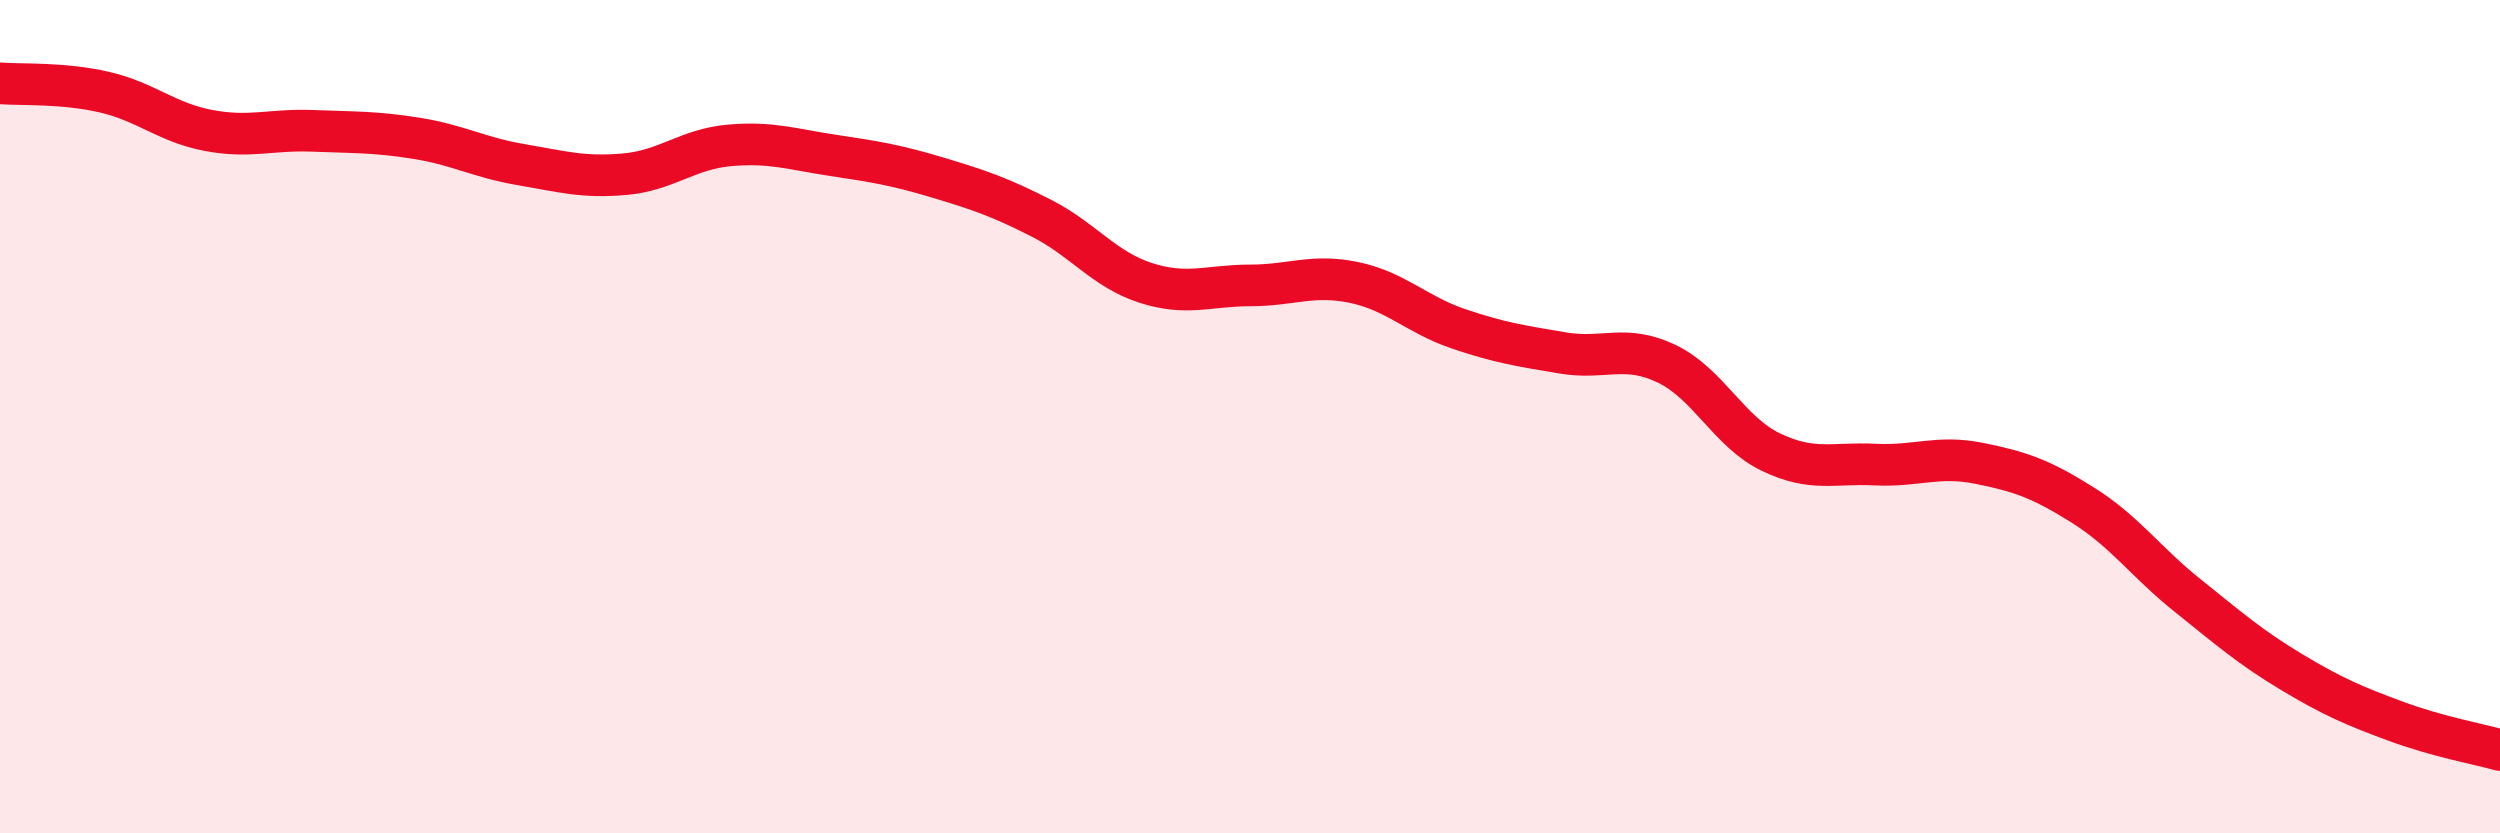
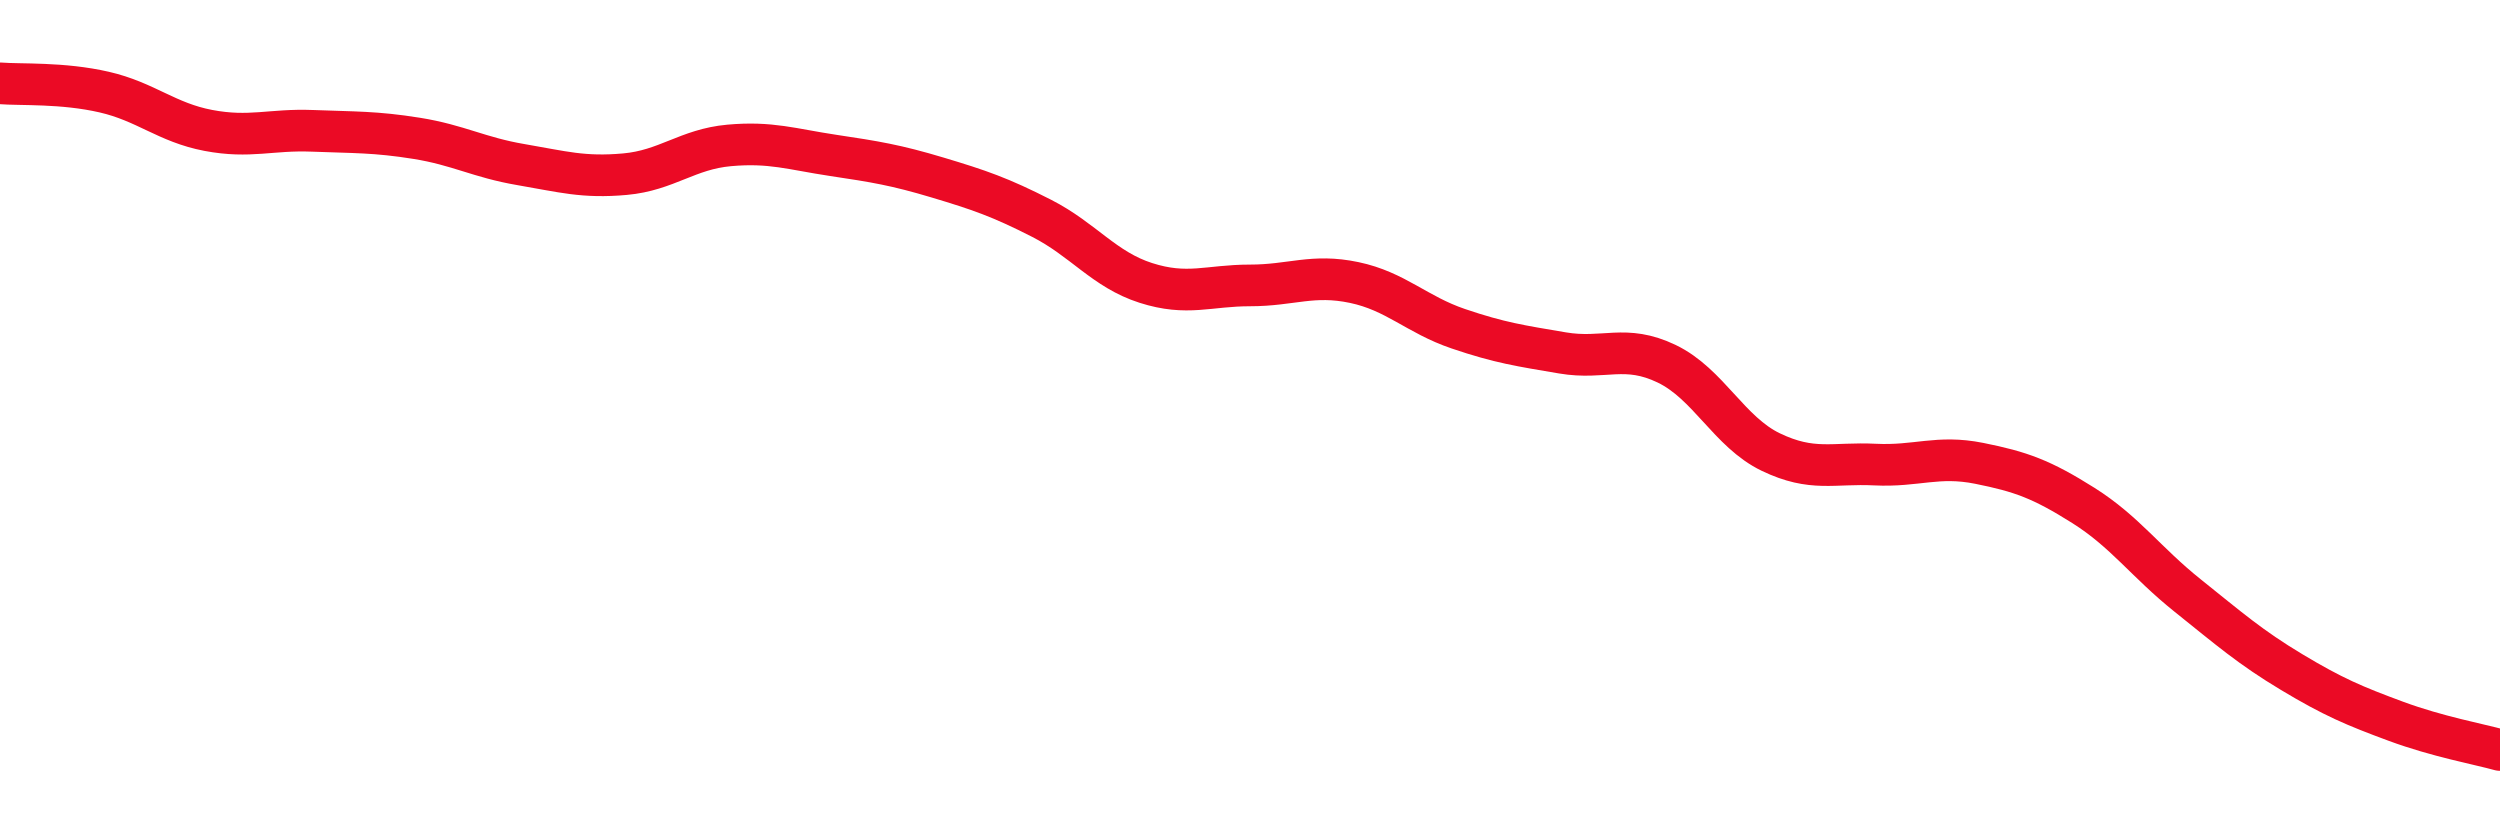
<svg xmlns="http://www.w3.org/2000/svg" width="60" height="20" viewBox="0 0 60 20">
-   <path d="M 0,2 C 0.5,2.04 1.5,1.98 2.5,2.21 C 3.5,2.44 4,2.94 5,3.13 C 6,3.32 6.5,3.1 7.5,3.14 C 8.5,3.18 9,3.16 10,3.32 C 11,3.48 11.5,3.78 12.5,3.95 C 13.5,4.12 14,4.27 15,4.18 C 16,4.09 16.5,3.58 17.5,3.49 C 18.5,3.4 19,3.58 20,3.73 C 21,3.88 21.5,3.96 22.5,4.26 C 23.5,4.56 24,4.73 25,5.24 C 26,5.75 26.5,6.47 27.5,6.79 C 28.5,7.11 29,6.85 30,6.85 C 31,6.85 31.5,6.57 32.5,6.78 C 33.5,6.99 34,7.55 35,7.89 C 36,8.23 36.5,8.3 37.5,8.47 C 38.5,8.64 39,8.25 40,8.73 C 41,9.21 41.5,10.37 42.5,10.85 C 43.5,11.33 44,11.1 45,11.15 C 46,11.2 46.5,10.92 47.5,11.12 C 48.5,11.32 49,11.5 50,12.13 C 51,12.76 51.5,13.49 52.5,14.29 C 53.5,15.09 54,15.53 55,16.13 C 56,16.73 56.5,16.94 57.5,17.31 C 58.5,17.68 59.5,17.86 60,18L60 20L0 20Z" fill="#EB0A25" opacity="0.1" stroke-linecap="round" stroke-linejoin="round" />
  <path d="M 0,2 C 0.5,2.04 1.5,1.98 2.5,2.21 C 3.5,2.44 4,2.94 5,3.13 C 6,3.32 6.5,3.1 7.5,3.14 C 8.5,3.18 9,3.16 10,3.32 C 11,3.48 11.5,3.78 12.5,3.95 C 13.5,4.12 14,4.27 15,4.18 C 16,4.09 16.5,3.58 17.5,3.49 C 18.5,3.4 19,3.58 20,3.73 C 21,3.88 21.5,3.96 22.5,4.26 C 23.5,4.56 24,4.73 25,5.24 C 26,5.75 26.5,6.47 27.5,6.79 C 28.5,7.11 29,6.85 30,6.85 C 31,6.85 31.5,6.57 32.5,6.78 C 33.5,6.99 34,7.55 35,7.89 C 36,8.23 36.5,8.3 37.5,8.47 C 38.5,8.64 39,8.25 40,8.73 C 41,9.21 41.5,10.37 42.5,10.85 C 43.5,11.33 44,11.1 45,11.15 C 46,11.2 46.5,10.92 47.5,11.12 C 48.5,11.32 49,11.5 50,12.13 C 51,12.76 51.5,13.49 52.5,14.29 C 53.5,15.09 54,15.53 55,16.13 C 56,16.73 56.5,16.94 57.5,17.31 C 58.5,17.68 59.5,17.86 60,18" stroke="#EB0A25" stroke-width="1" fill="none" stroke-linecap="round" stroke-linejoin="round" />
</svg>